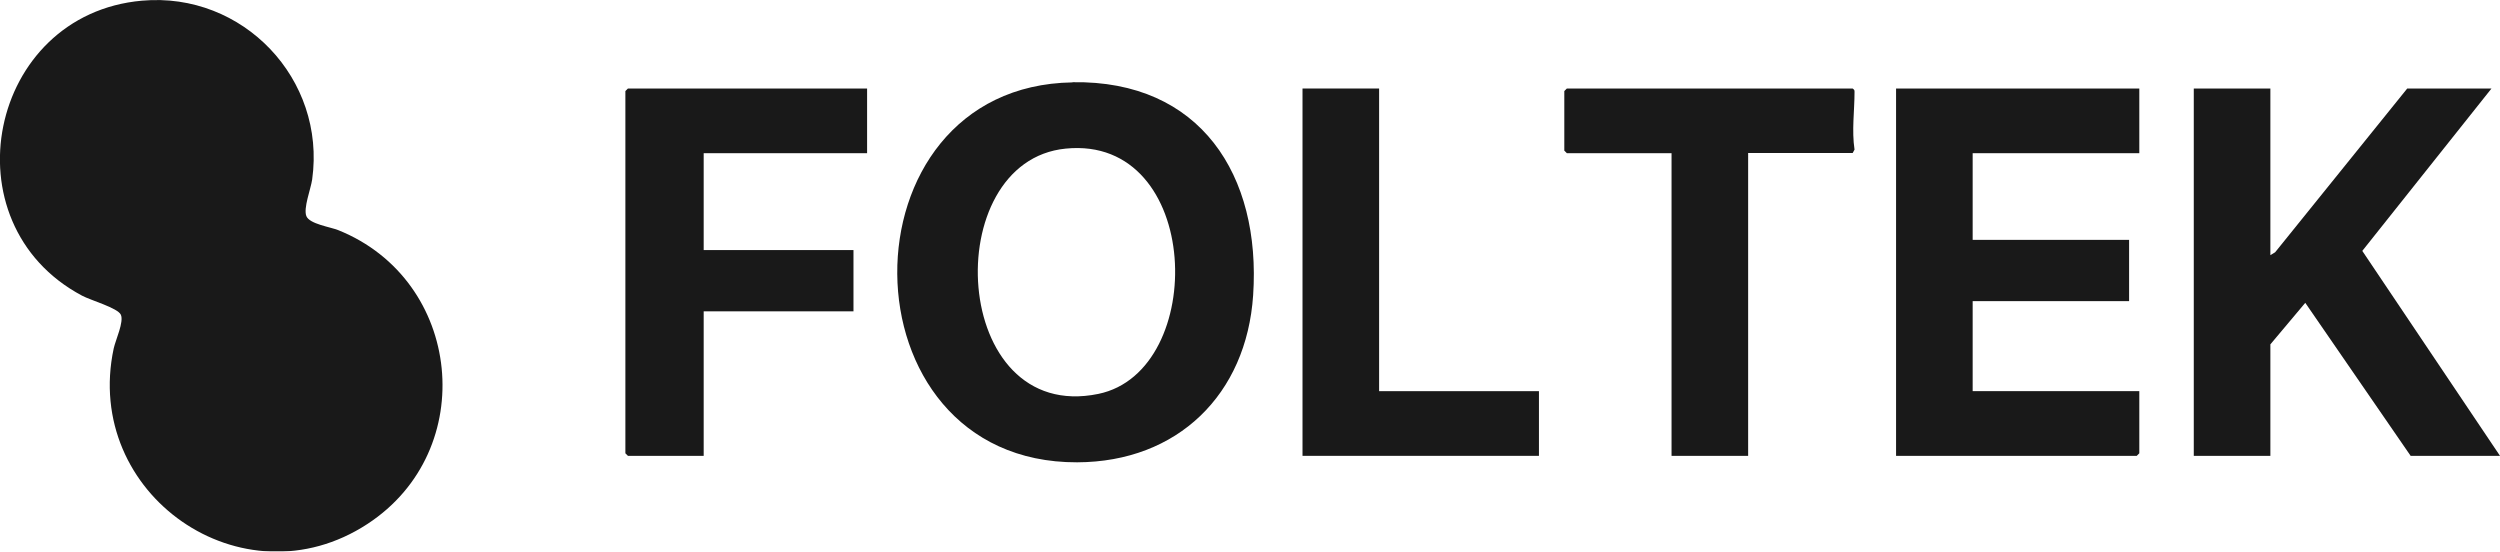
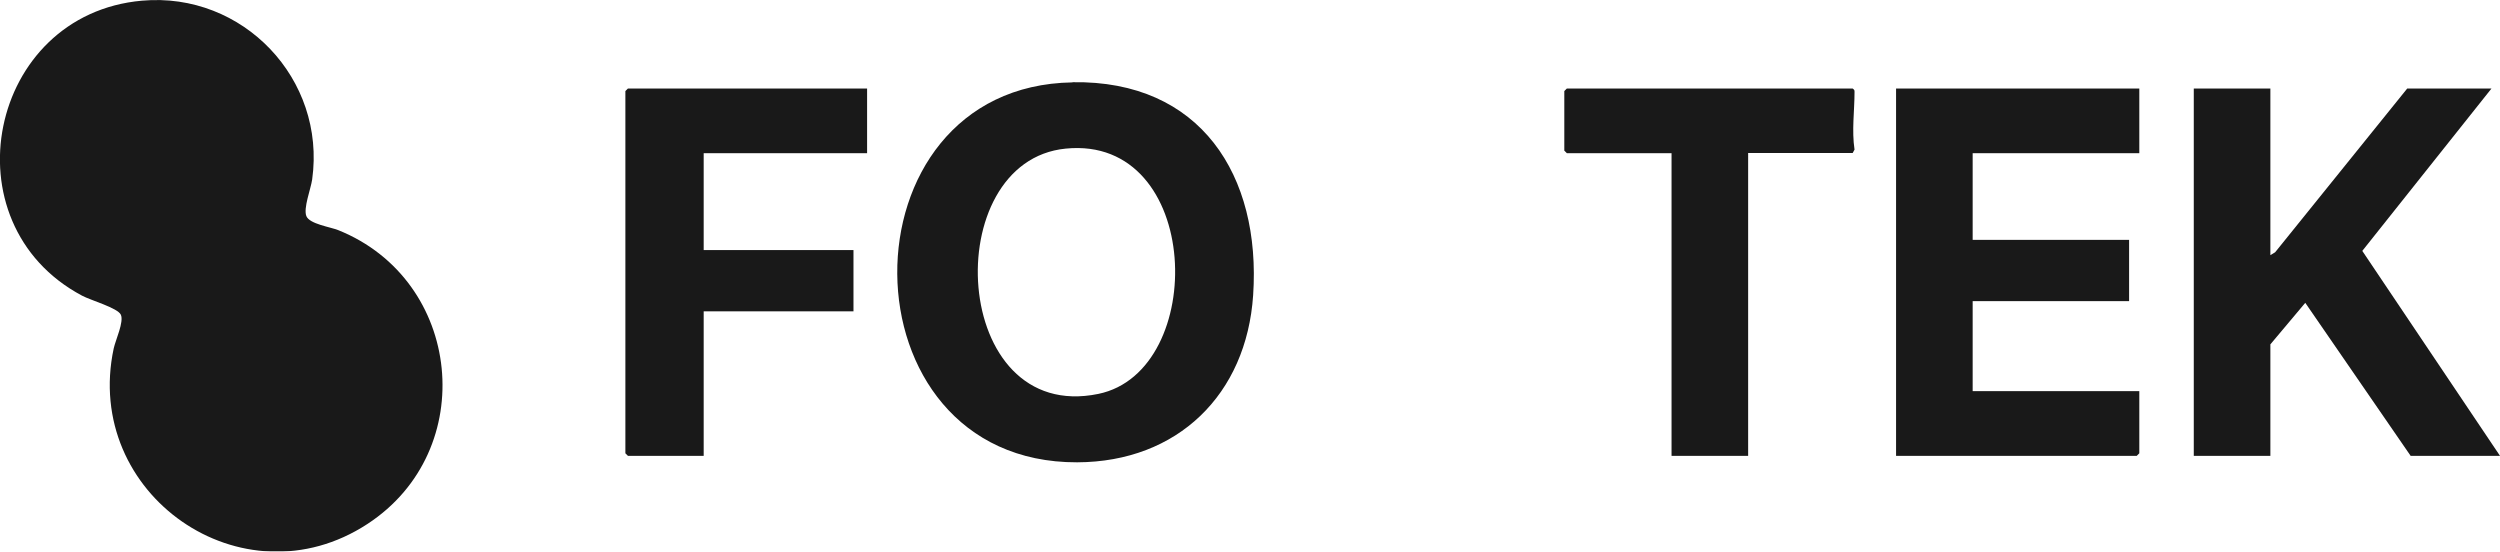
<svg xmlns="http://www.w3.org/2000/svg" id="_レイヤー_2" version="1.1" viewBox="0 0 1468.7 324">
  <defs>
    <style>
      .st0 {
        opacity: .9;
      }
    </style>
  </defs>
  <g id="_レイヤー_1-2">
    <g class="st0">
      <path d="M83.4.4c59.3-5.3,108.2,46,100,105-.8,5.6-5.3,17-3.4,21.6,1.9,4.6,13.9,6.3,18.7,8.2,73,29.3,83.3,129.4,17.2,172.6-73.5,48.1-167.4-17.5-149.1-103.1,1.1-5,6.1-15.6,4.2-19.8-1.8-4-17.8-8.5-22.8-11.2C-31.9,131.1-6.8,8.4,83.4.4Z" />
-       <path d="M630.1,48.3c75.2-1.2,110.8,54.7,106.1,125.1-3.9,58.4-44.4,98-103.4,98.2-140.1.4-140.8-221.1-2.7-223.2h0ZM626.1,87.3c-75.2,7.4-67.9,162.1,19.2,144.1,64.6-13.4,61.1-152.1-19.2-144.1Z" />
+       <path d="M630.1,48.3c75.2-1.2,110.8,54.7,106.1,125.1-3.9,58.4-44.4,98-103.4,98.2-140.1.4-140.8-221.1-2.7-223.2ZM626.1,87.3c-75.2,7.4-67.9,162.1,19.2,144.1,64.6-13.4,61.1-152.1-19.2-144.1Z" />
      <polygon points="1333.8 52 1333.8 149.9 1336.6 148.2 1414.2 52 1463.7 52 1387.8 147.4 1468.7 267.8 1416.2 267.8 1354.3 177.9 1333.8 202.3 1333.8 267.8 1288.8 267.8 1288.8 52 1333.8 52" />
      <polygon points="1256.8 52 1256.8 90 1158.9 90 1158.9 140.9 1250.8 140.9 1250.8 176.9 1158.9 176.9 1158.9 229.8 1256.8 229.8 1256.8 266.3 1255.3 267.8 1113.9 267.8 1113.9 52 1256.8 52" />
      <polygon points="509.4 52 509.4 90 413.4 90 413.4 146.9 501.4 146.9 501.4 182.9 413.4 182.9 413.4 267.8 368.9 267.8 367.4 266.3 367.4 53.5 368.9 52 509.4 52" />
      <path d="M1027,90v177.8h-45V90h-61.5l-1.5-1.5v-35l1.5-1.5h167.9c1,.8,1.1.9,1.1,2,0,11.2-1.7,22.6,0,33.9l-1.1,2h-61.5,0Z" />
-       <polygon points="810.2 52 810.2 229.8 904.1 229.8 904.1 267.8 765.2 267.8 765.2 52 810.2 52" />
    </g>
  </g>
</svg>